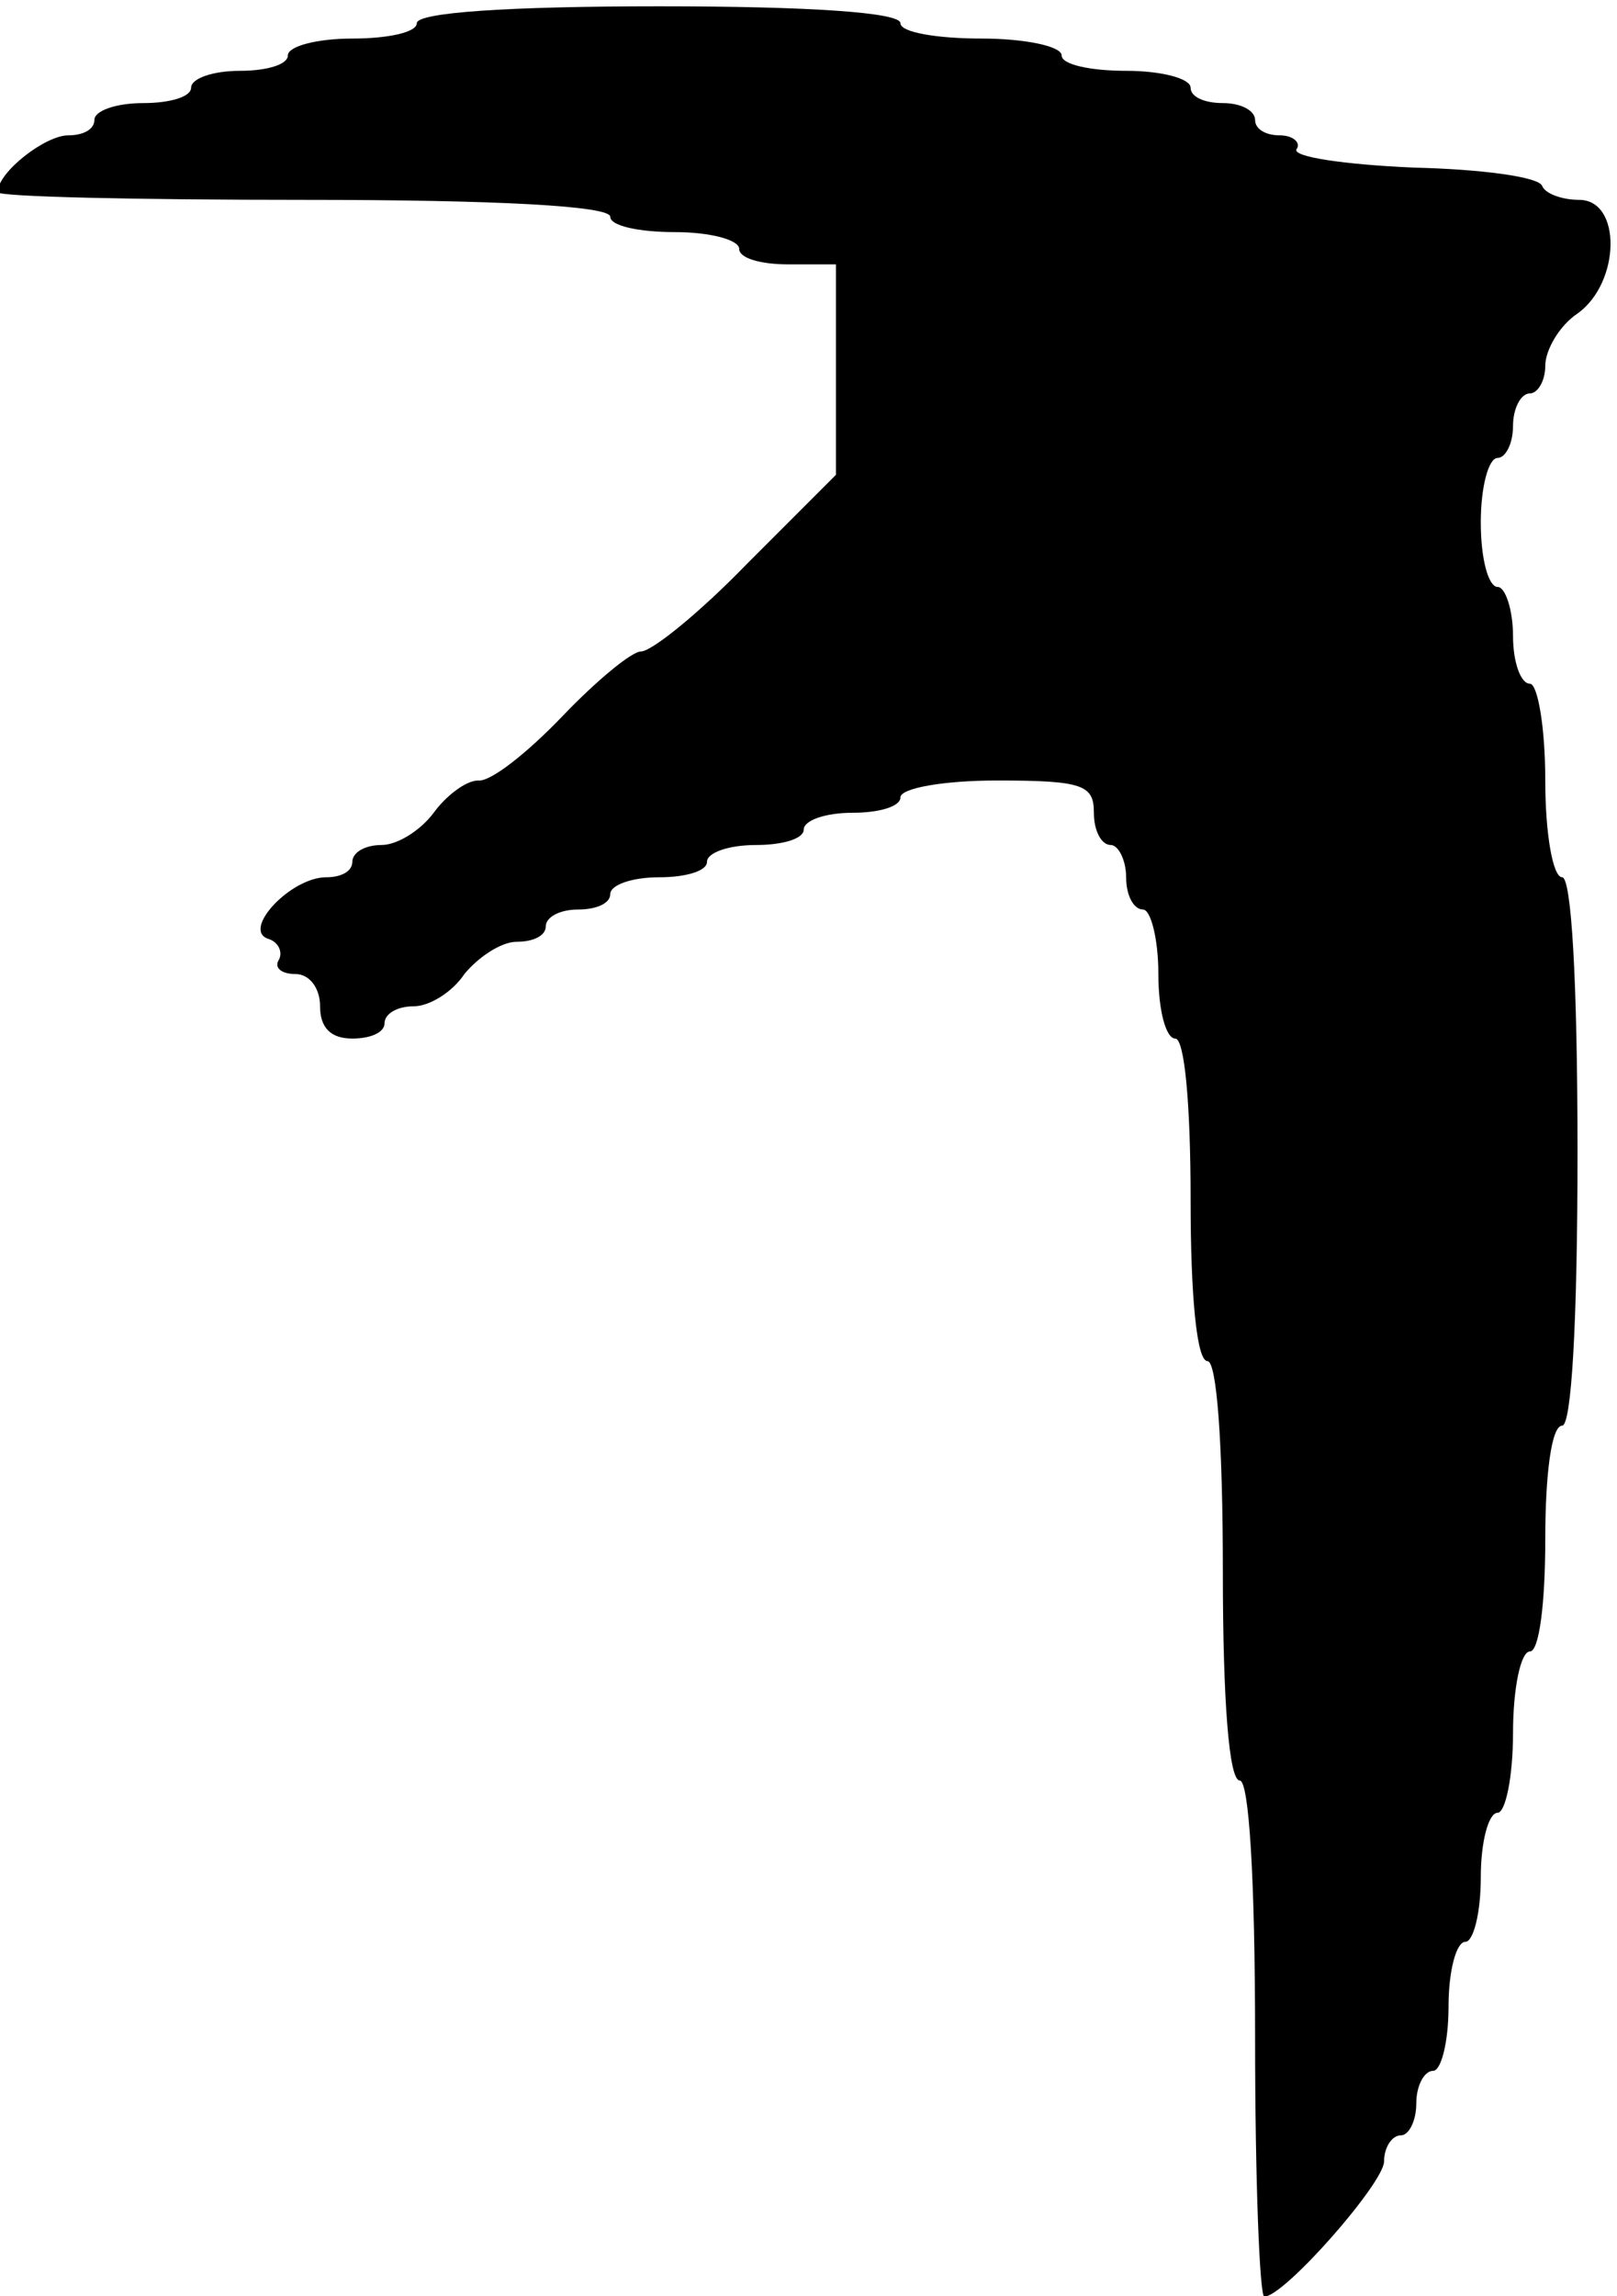
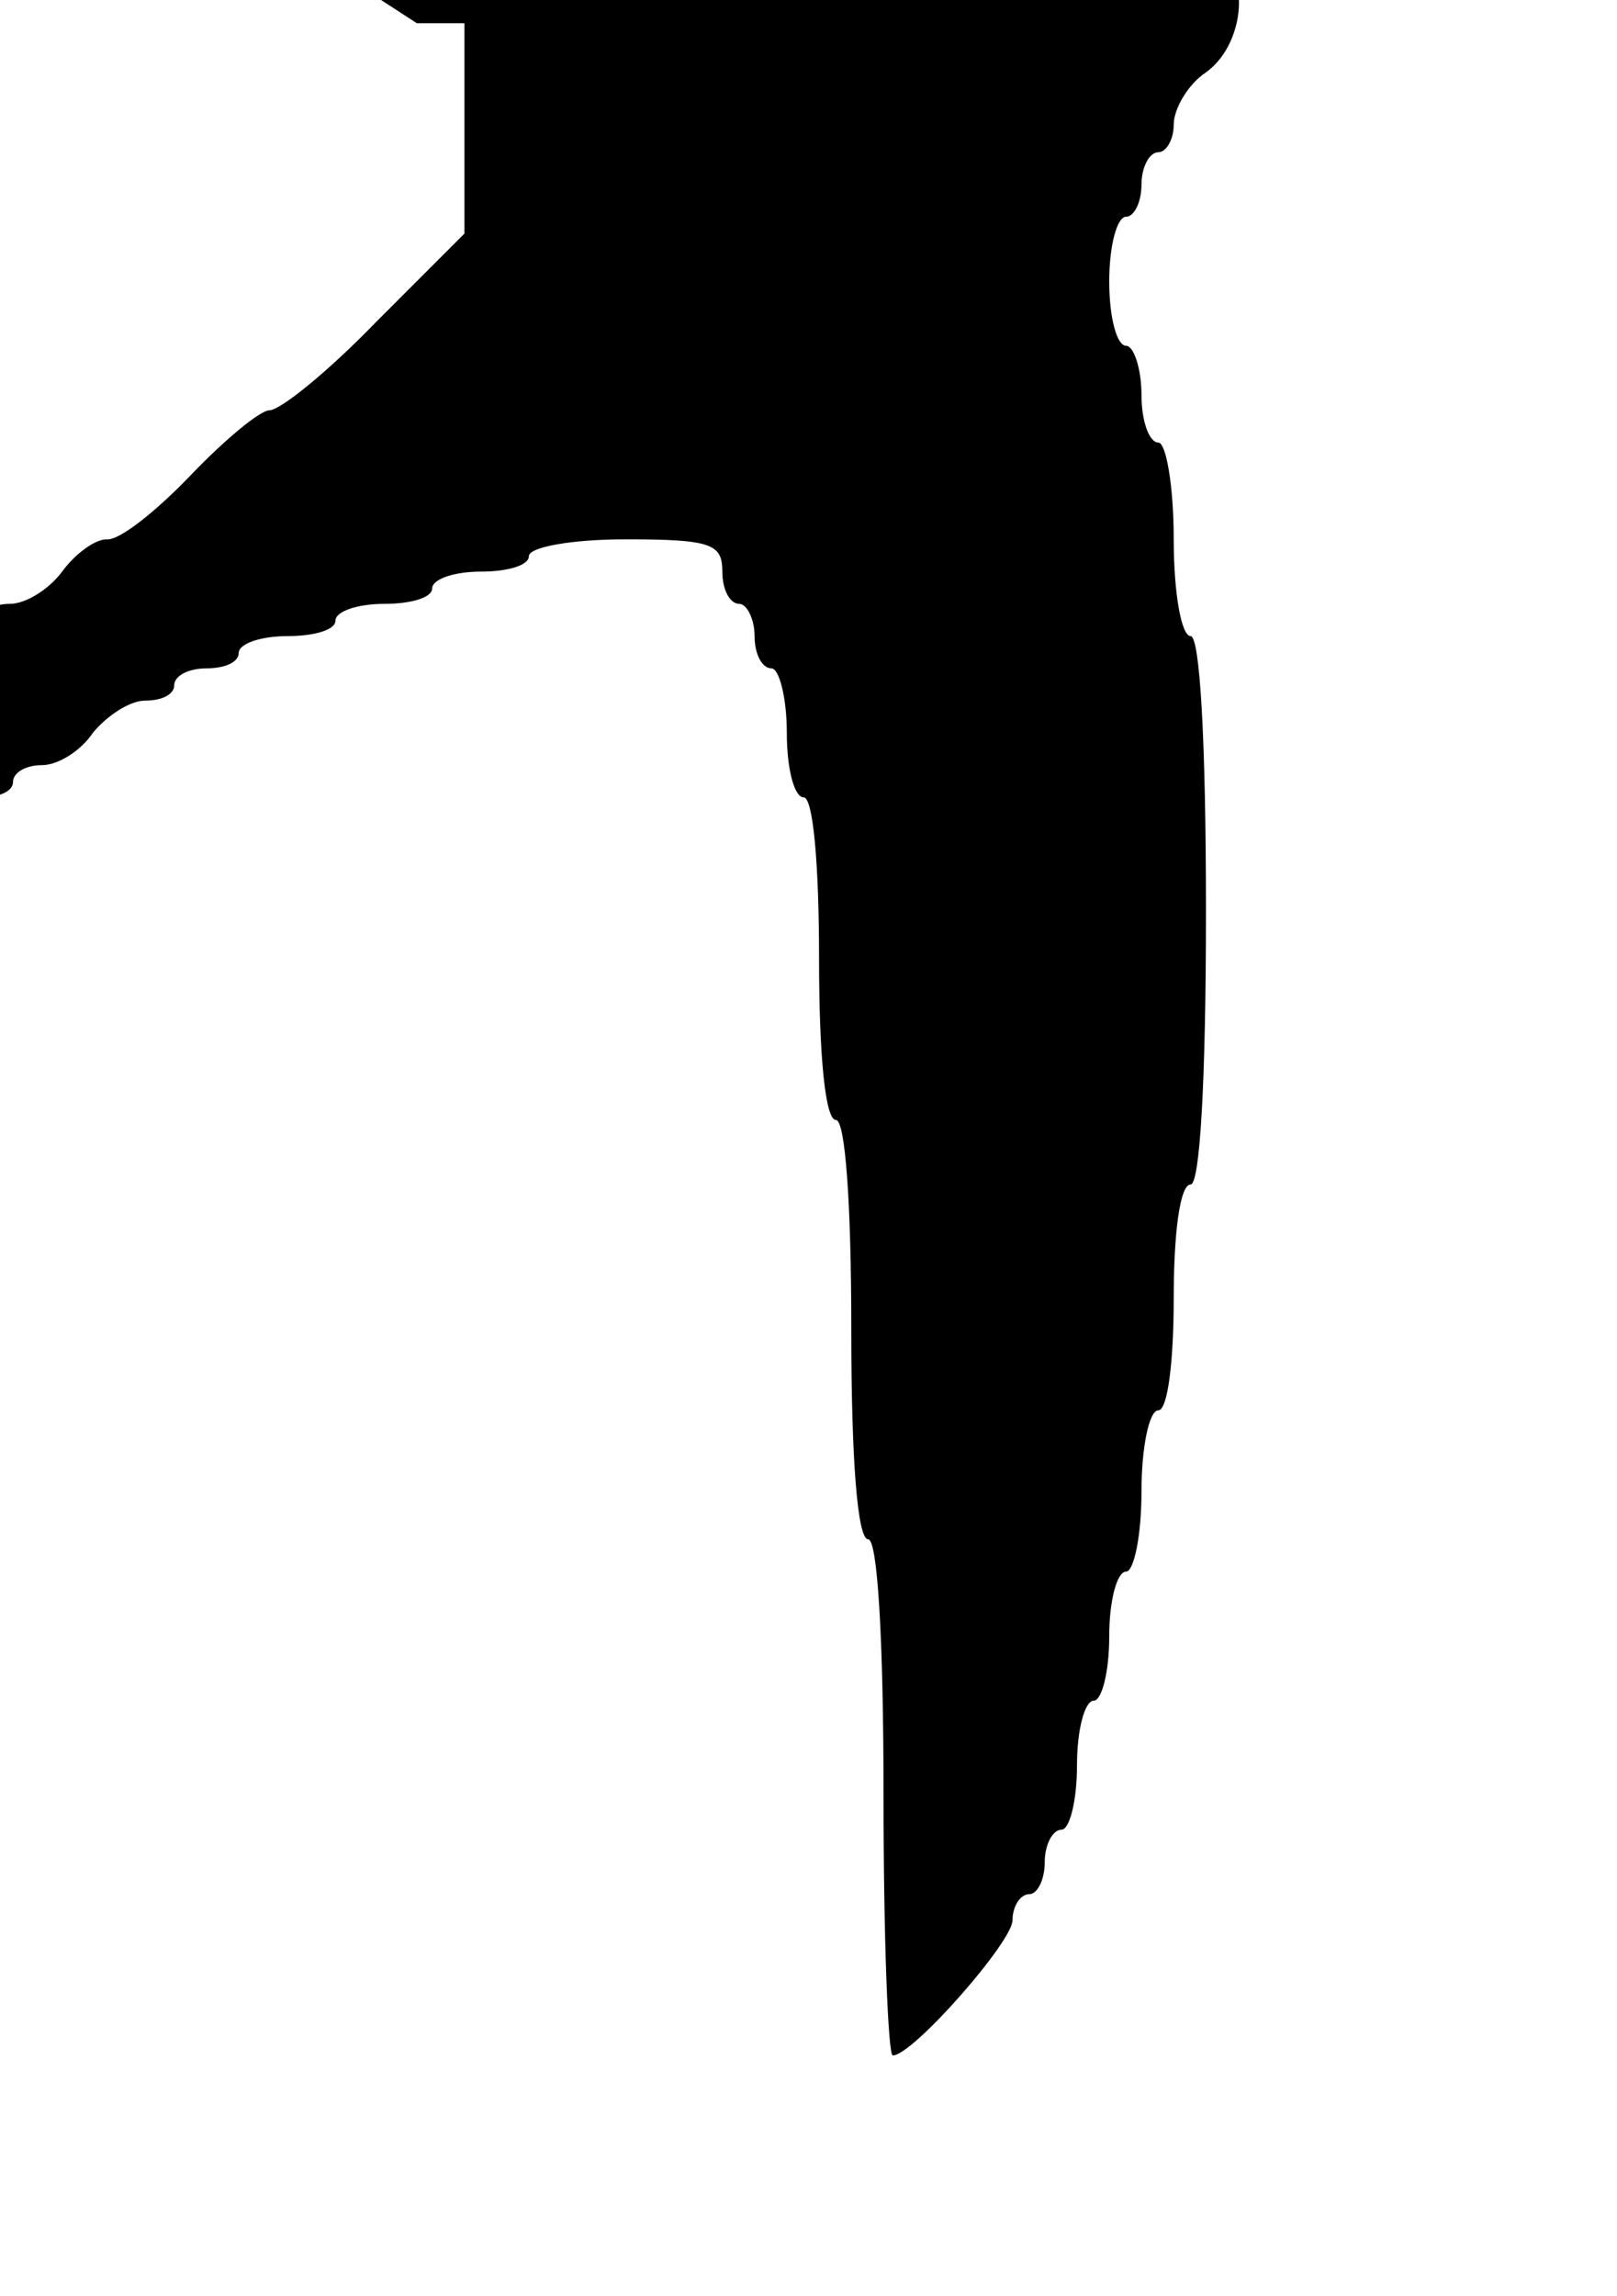
<svg xmlns="http://www.w3.org/2000/svg" version="1.0" width="100.053pt" height="142pt" viewBox="0 0 100.053 142" preserveAspectRatio="xMidYMid meet">
  <g transform="translate(-58,175) rotate(-360.00) scale(0.095,-0.095)" fill="#000000" stroke="none">
-     <path d="M882 1827 c0 -6 -19 -10 -42 -10 -23 0 -42 -5 -42 -11 0 -6 -14 -10 -31 -10 -18 0 -32 -5 -32 -11 0 -6 -14 -10 -31 -10 -18 0 -32 -5 -32 -11 0 -6 -7 -10 -17 -10 -15 0 -46 -24 -46 -37 0 -3 90 -5 200 -5 126 0 199 -4 199 -11 0 -6 19 -10 42 -10 23 0 42 -5 42 -11 0 -6 14 -10 32 -10 l31 0 0 -69 0 -68 -58 -58 c-31 -32 -62 -57 -69 -57 -6 0 -29 -19 -51 -42 -23 -24 -47 -43 -55 -42 -8 0 -21 -10 -29 -21 -9 -12 -24 -21 -34 -21 -11 0 -19 -5 -19 -11 0 -6 -7 -10 -17 -10 -23 0 -55 -34 -38 -40 7 -2 10 -9 7 -14 -3 -5 2 -9 11 -9 9 0 16 -9 16 -21 0 -14 7 -21 21 -21 12 0 21 4 21 10 0 6 8 11 19 11 10 0 25 9 33 21 9 11 24 21 34 21 11 0 19 4 19 10 0 6 9 11 21 11 12 0 21 4 21 10 0 6 14 11 32 11 17 0 31 4 31 10 0 6 14 11 32 11 17 0 31 4 31 10 0 6 14 11 32 11 17 0 31 4 31 10 0 6 28 11 63 11 56 0 63 -3 63 -21 0 -12 5 -21 11 -21 5 0 10 -10 10 -21 0 -12 5 -21 11 -21 5 0 10 -19 10 -42 0 -24 5 -42 11 -42 6 0 10 -42 10 -105 0 -63 4 -105 11 -105 6 0 10 -53 10 -137 0 -84 4 -136 11 -136 6 0 10 -63 10 -168 0 -93 3 -168 6 -168 13 0 78 74 78 88 0 9 5 17 11 17 5 0 10 9 10 21 0 11 5 21 11 21 5 0 10 18 10 42 0 23 5 42 11 42 5 0 10 18 10 42 0 23 5 42 11 42 5 0 10 23 10 52 0 29 5 53 11 53 6 0 10 31 10 73 0 42 4 74 11 74 6 0 10 66 10 178 0 112 -4 179 -10 179 -6 0 -11 28 -11 63 0 35 -5 63 -10 63 -6 0 -11 14 -11 31 0 17 -5 32 -10 32 -6 0 -11 18 -11 42 0 23 5 42 11 42 5 0 10 9 10 21 0 11 5 21 11 21 5 0 10 8 10 18 0 10 9 26 21 34 28 20 29 74 1 74 -11 0 -22 4 -24 9 -2 6 -40 11 -84 12 -45 2 -79 7 -76 12 3 4 -2 9 -11 9 -9 0 -16 4 -16 10 0 6 -9 11 -21 11 -12 0 -21 4 -21 10 0 6 -19 11 -42 11 -23 0 -42 4 -42 10 0 6 -24 11 -52 11 -29 0 -53 4 -53 10 0 7 -59 11 -157 11 -98 0 -158 -4 -158 -11z" />
+     <path d="M882 1827 l31 0 0 -69 0 -68 -58 -58 c-31 -32 -62 -57 -69 -57 -6 0 -29 -19 -51 -42 -23 -24 -47 -43 -55 -42 -8 0 -21 -10 -29 -21 -9 -12 -24 -21 -34 -21 -11 0 -19 -5 -19 -11 0 -6 -7 -10 -17 -10 -23 0 -55 -34 -38 -40 7 -2 10 -9 7 -14 -3 -5 2 -9 11 -9 9 0 16 -9 16 -21 0 -14 7 -21 21 -21 12 0 21 4 21 10 0 6 8 11 19 11 10 0 25 9 33 21 9 11 24 21 34 21 11 0 19 4 19 10 0 6 9 11 21 11 12 0 21 4 21 10 0 6 14 11 32 11 17 0 31 4 31 10 0 6 14 11 32 11 17 0 31 4 31 10 0 6 14 11 32 11 17 0 31 4 31 10 0 6 28 11 63 11 56 0 63 -3 63 -21 0 -12 5 -21 11 -21 5 0 10 -10 10 -21 0 -12 5 -21 11 -21 5 0 10 -19 10 -42 0 -24 5 -42 11 -42 6 0 10 -42 10 -105 0 -63 4 -105 11 -105 6 0 10 -53 10 -137 0 -84 4 -136 11 -136 6 0 10 -63 10 -168 0 -93 3 -168 6 -168 13 0 78 74 78 88 0 9 5 17 11 17 5 0 10 9 10 21 0 11 5 21 11 21 5 0 10 18 10 42 0 23 5 42 11 42 5 0 10 18 10 42 0 23 5 42 11 42 5 0 10 23 10 52 0 29 5 53 11 53 6 0 10 31 10 73 0 42 4 74 11 74 6 0 10 66 10 178 0 112 -4 179 -10 179 -6 0 -11 28 -11 63 0 35 -5 63 -10 63 -6 0 -11 14 -11 31 0 17 -5 32 -10 32 -6 0 -11 18 -11 42 0 23 5 42 11 42 5 0 10 9 10 21 0 11 5 21 11 21 5 0 10 8 10 18 0 10 9 26 21 34 28 20 29 74 1 74 -11 0 -22 4 -24 9 -2 6 -40 11 -84 12 -45 2 -79 7 -76 12 3 4 -2 9 -11 9 -9 0 -16 4 -16 10 0 6 -9 11 -21 11 -12 0 -21 4 -21 10 0 6 -19 11 -42 11 -23 0 -42 4 -42 10 0 6 -24 11 -52 11 -29 0 -53 4 -53 10 0 7 -59 11 -157 11 -98 0 -158 -4 -158 -11z" />
  </g>
</svg>